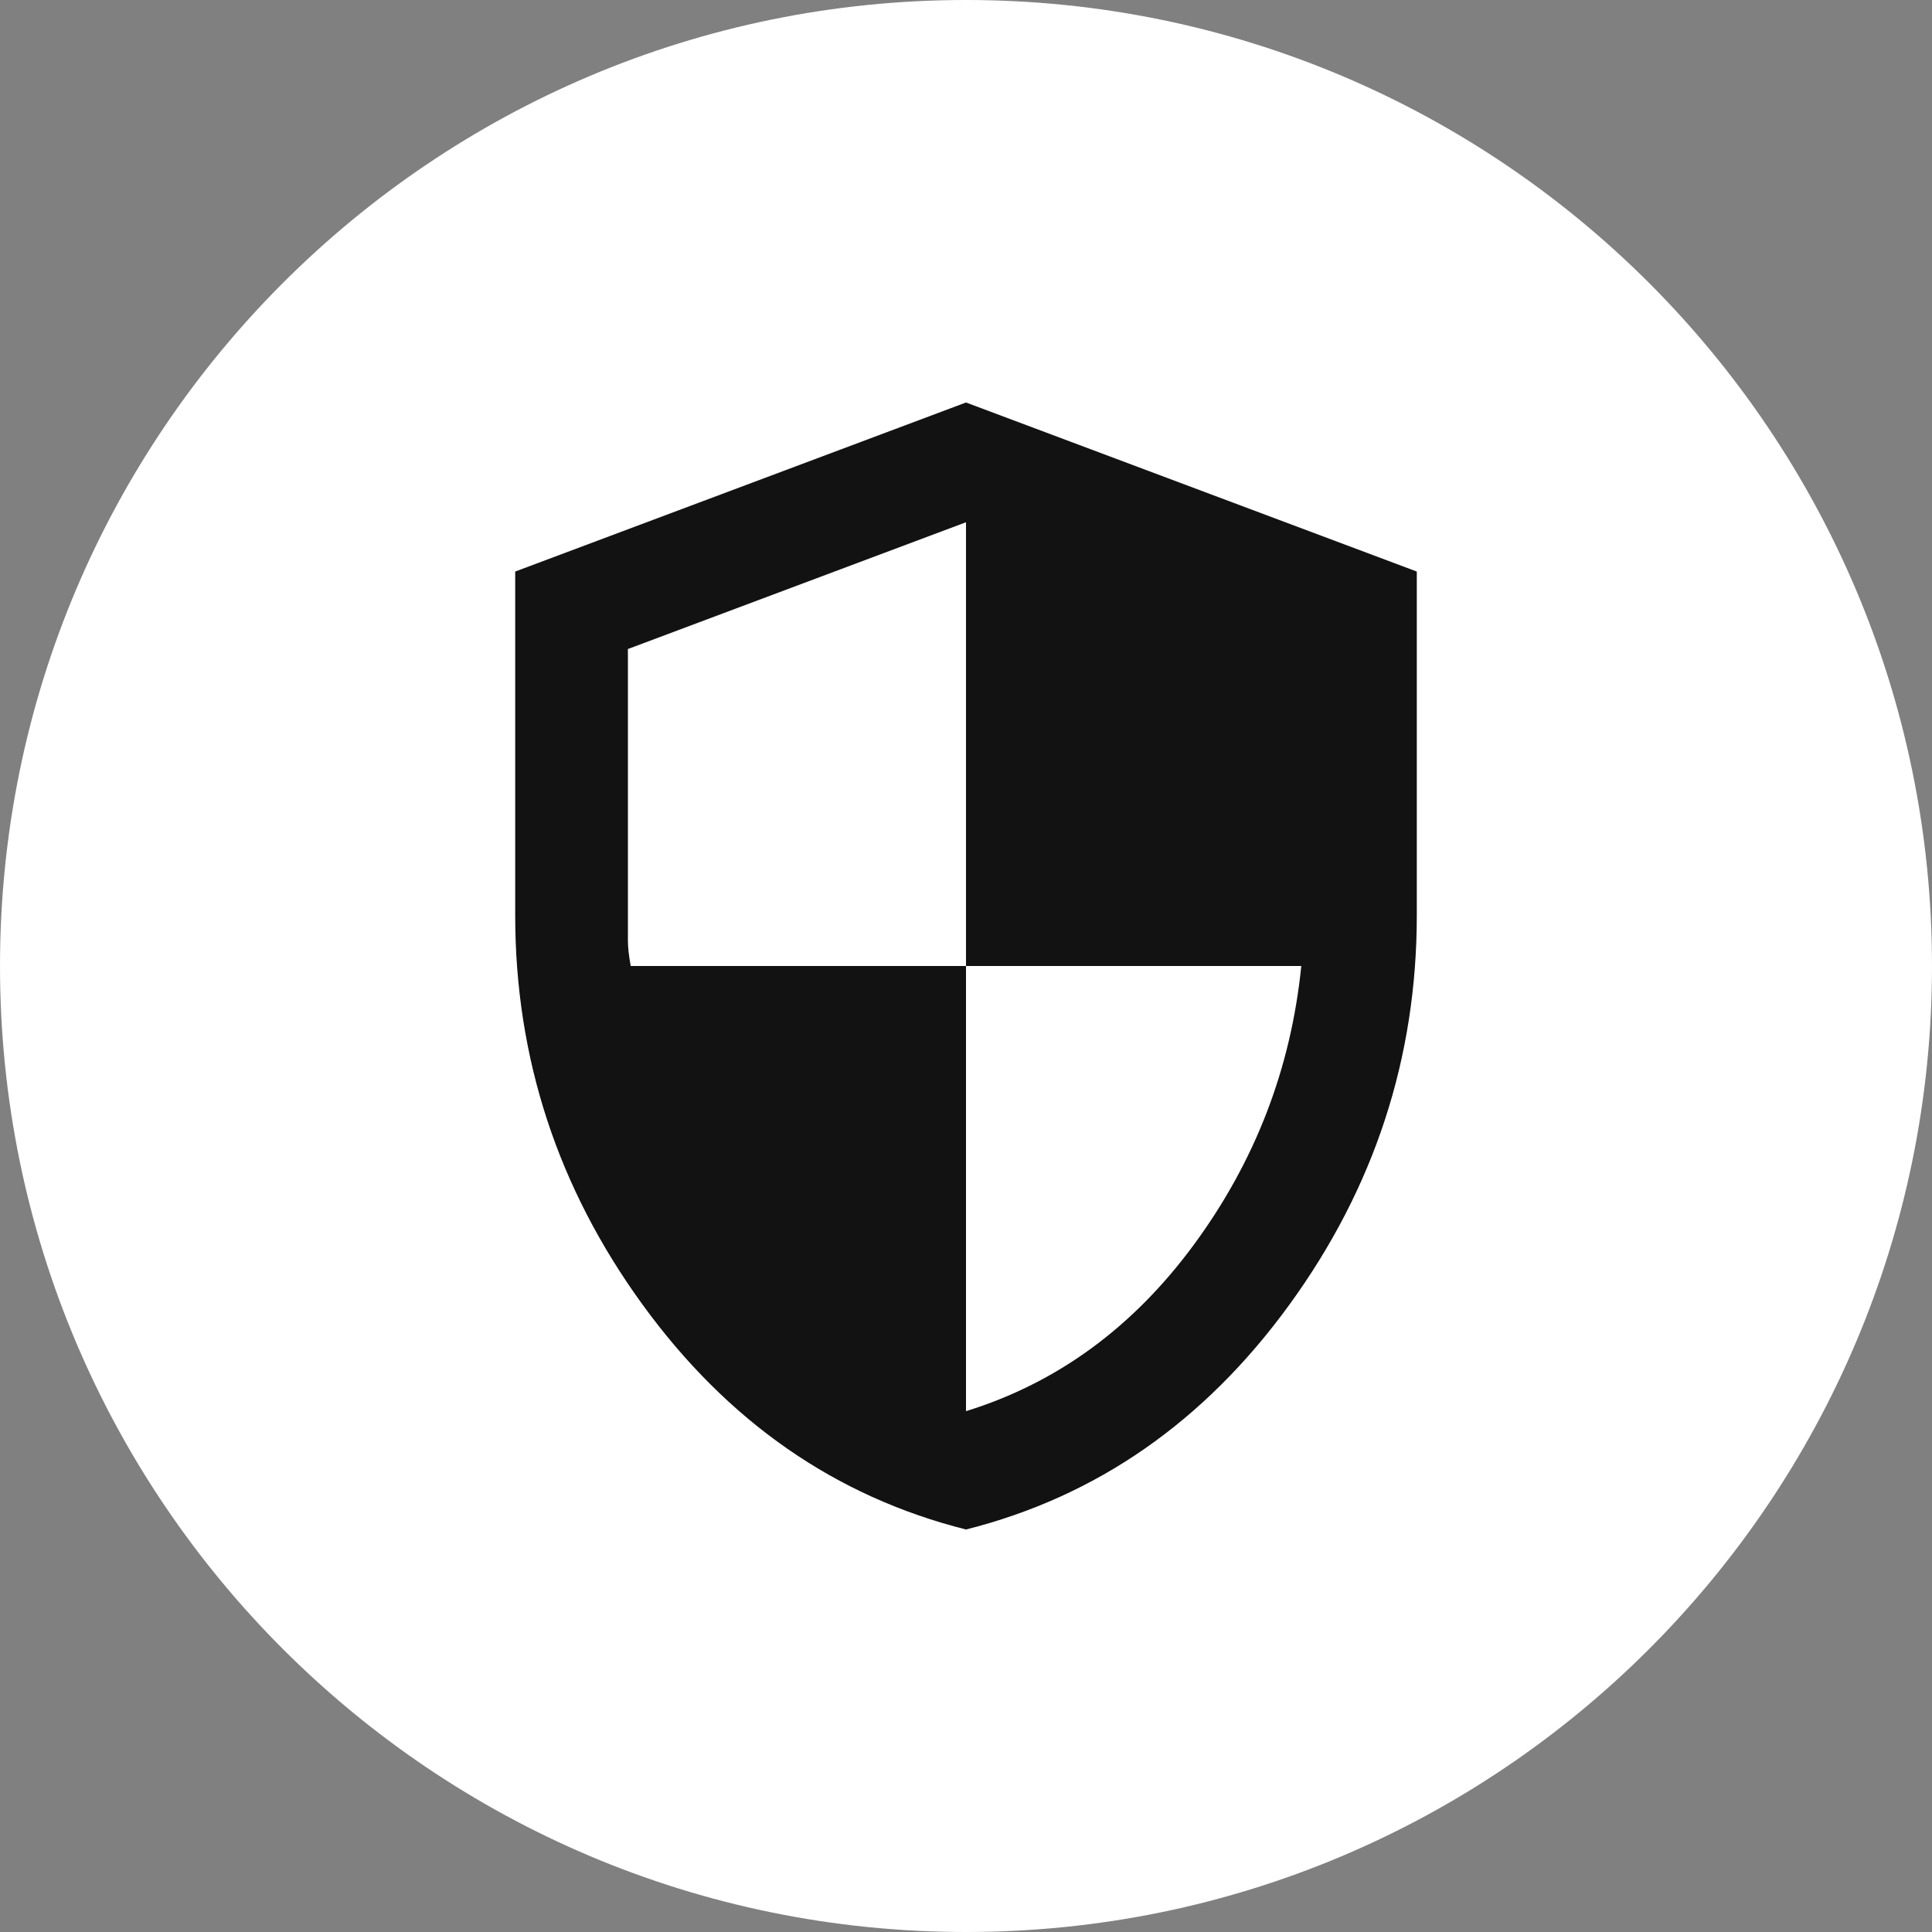
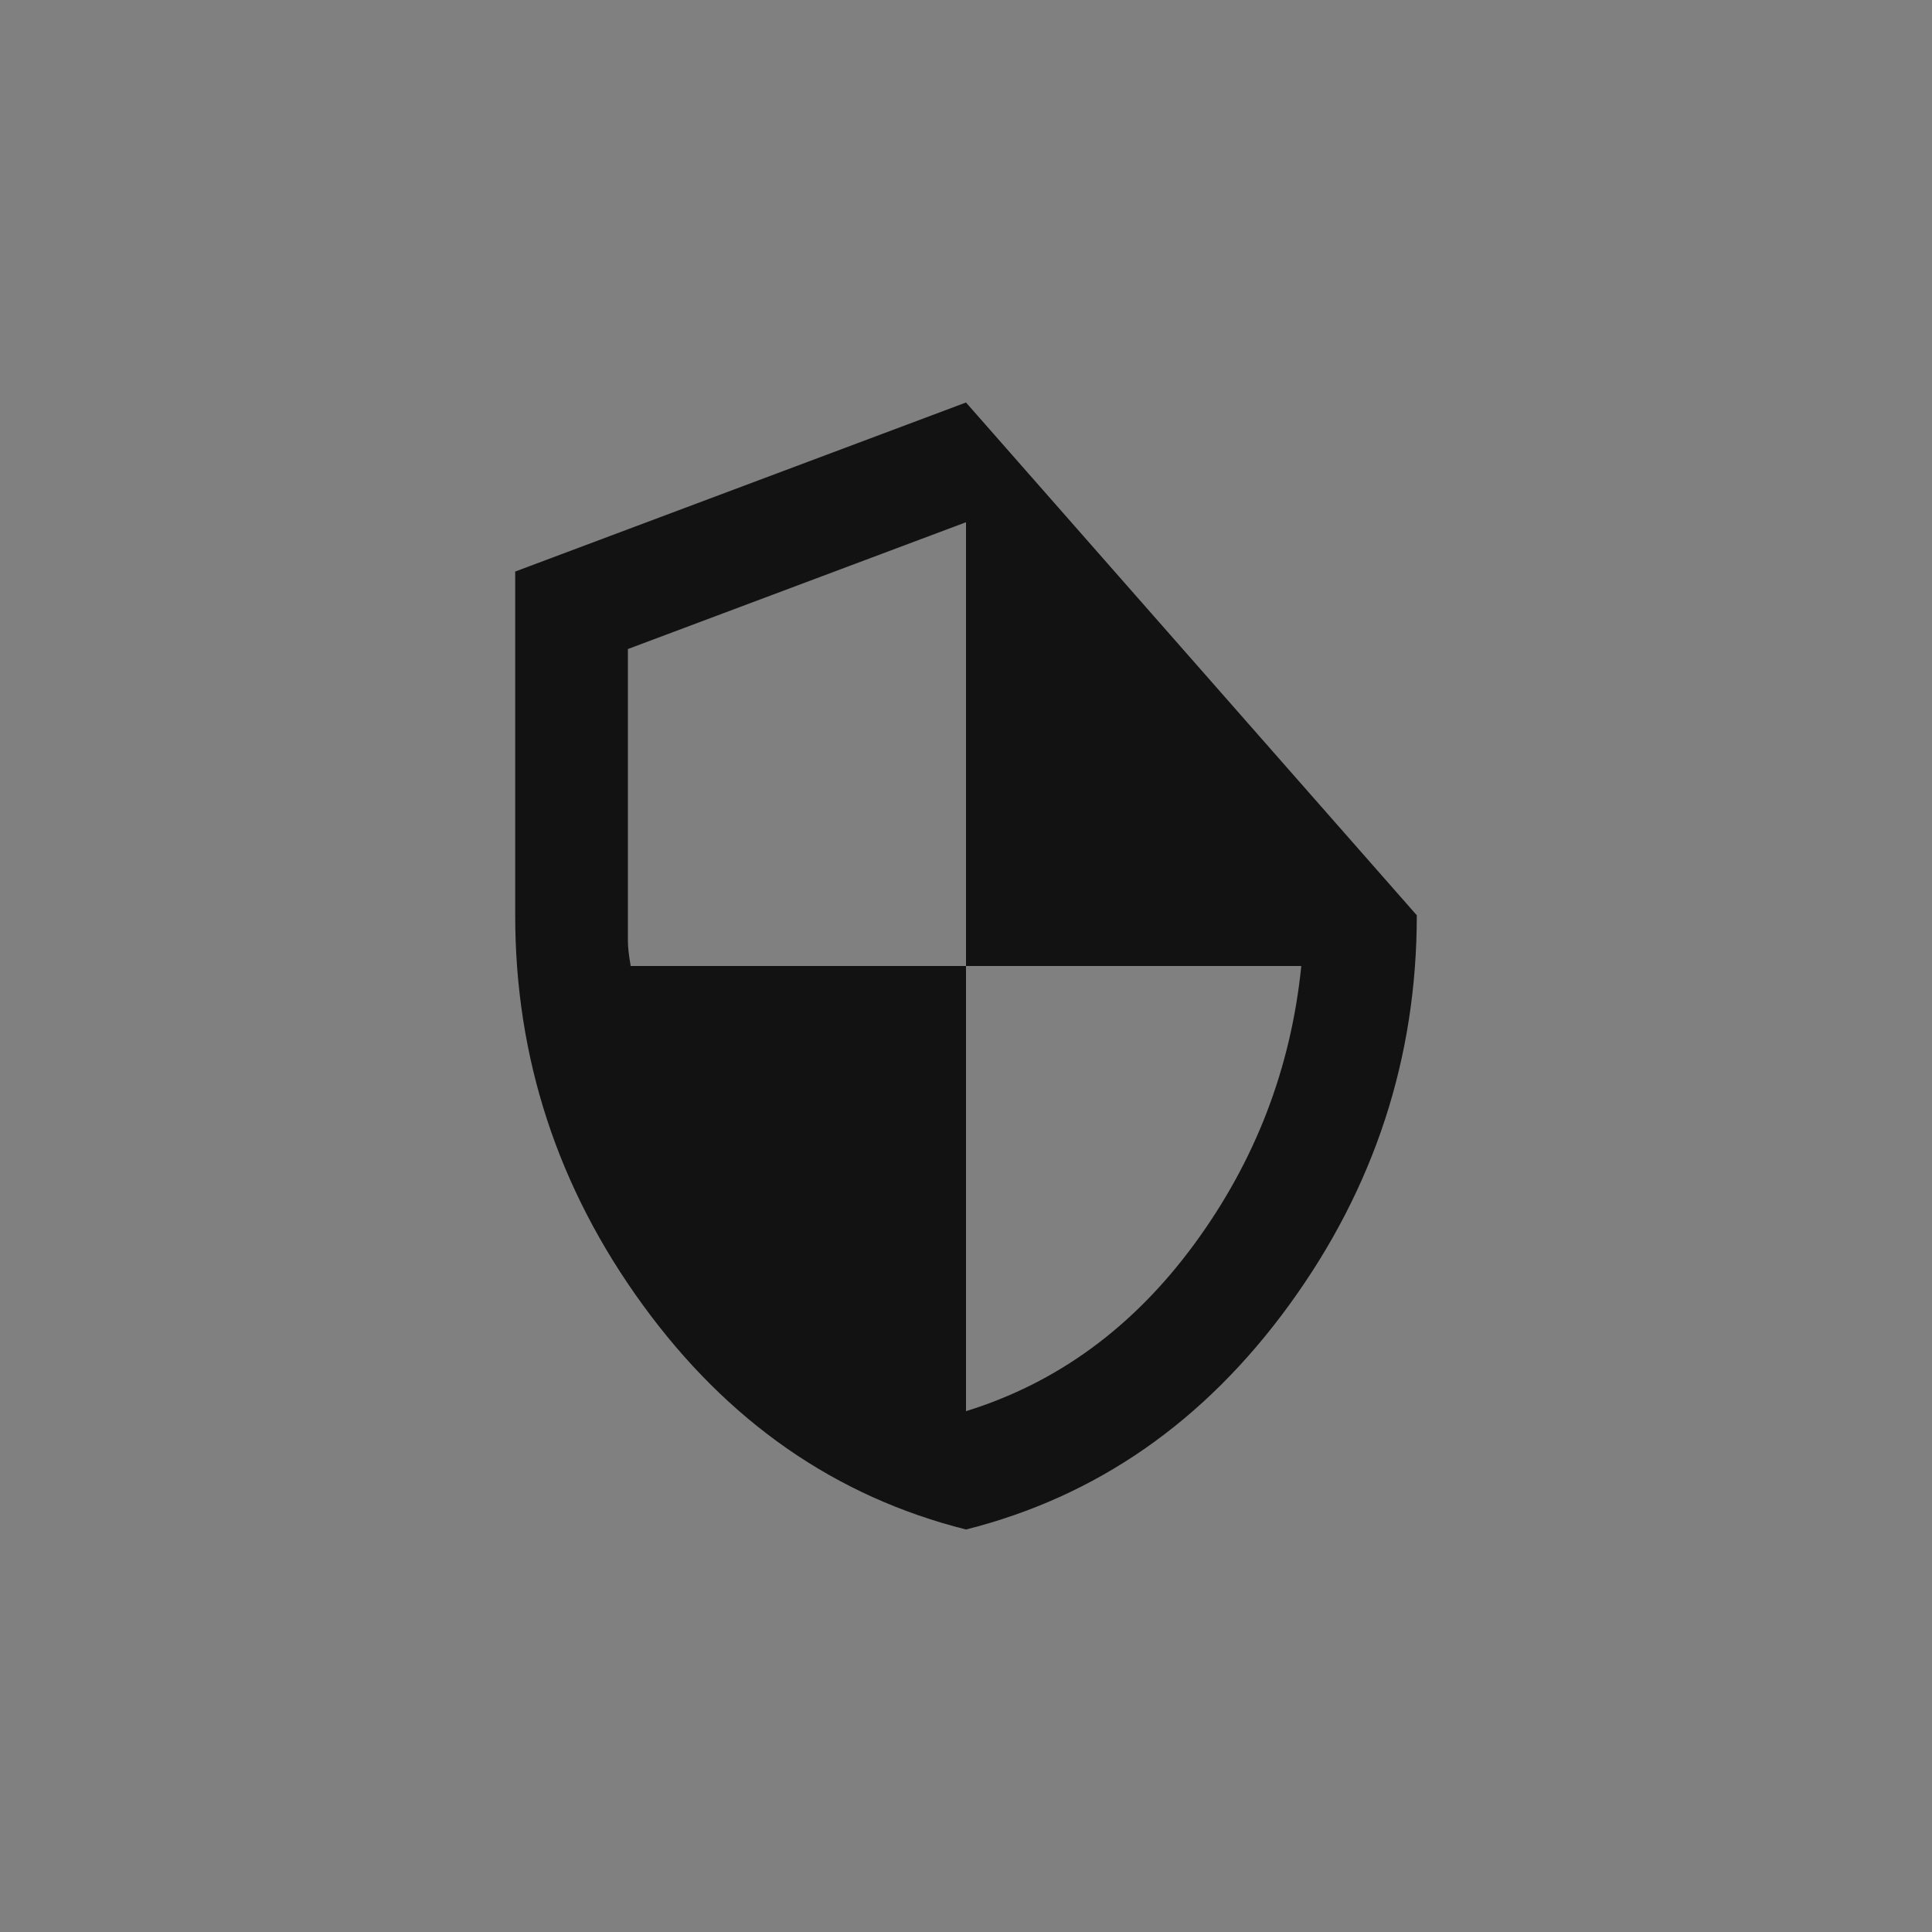
<svg xmlns="http://www.w3.org/2000/svg" width="1080" zoomAndPan="magnify" viewBox="0 0 810 810" height="1080" preserveAspectRatio="xMidYMid meet" version="1.0">
  <rect x="0" y="0" width="810" height="810" fill="#808080" stroke="none" />
  <defs>
    <clipPath id="c2fc4bbb6e">
      <path d="M 405 0 C 181.324 0 0 181.324 0 405 C 0 628.676 181.324 810 405 810 C 628.676 810 810 628.676 810 405 C 810 181.324 628.676 0 405 0 Z M 405 0" clip-rule="nonzero" />
    </clipPath>
    <clipPath id="90686b36ad">
-       <path d="M 0 0 L 810 0 L 810 810 L 0 810 Z M 0 0" clip-rule="nonzero" />
-     </clipPath>
+       </clipPath>
    <clipPath id="5e8feb0d8b">
-       <path d="M 405 0 C 181.324 0 0 181.324 0 405 C 0 628.676 181.324 810 405 810 C 628.676 810 810 628.676 810 405 C 810 181.324 628.676 0 405 0 Z M 405 0" clip-rule="nonzero" />
-     </clipPath>
+       </clipPath>
    <clipPath id="b5d4c2325d">
      <rect x="0" width="810" y="0" height="810" />
    </clipPath>
  </defs>
  <g clip-path="url(#c2fc4bbb6e)">
    <g transform="matrix(1, 0, 0, 1, 0, 0)">
      <g clip-path="url(#b5d4c2325d)">
        <g clip-path="url(#90686b36ad)">
          <g clip-path="url(#5e8feb0d8b)">
-             <rect x="-178.2" width="1166.4" fill="#ffffff" height="1166.4" y="-178.2" fill-opacity="1" />
-           </g>
+             </g>
        </g>
      </g>
    </g>
  </g>
-   <path fill="#121212" d="M 405 641.25 C 350.27 627.469 305.086 596.066 269.453 547.047 C 233.816 498.023 216 443.586 216 383.738 L 216 239.625 L 405 168.75 L 594 239.625 L 594 383.738 C 594 443.586 576.184 498.023 540.547 547.047 C 504.914 596.066 459.73 627.469 405 641.25 Z M 405 591.637 C 443.195 579.824 475.086 556.496 500.68 521.648 C 526.273 486.801 541.238 447.918 545.57 405 L 405 405 L 405 218.953 L 263.25 272.109 L 263.25 394.367 C 263.25 397.125 263.645 400.668 264.43 405 L 405 405 Z M 405 591.637" fill-opacity="1" fill-rule="nonzero" />
+   <path fill="#121212" d="M 405 641.25 C 350.27 627.469 305.086 596.066 269.453 547.047 C 233.816 498.023 216 443.586 216 383.738 L 216 239.625 L 405 168.75 L 594 383.738 C 594 443.586 576.184 498.023 540.547 547.047 C 504.914 596.066 459.73 627.469 405 641.25 Z M 405 591.637 C 443.195 579.824 475.086 556.496 500.68 521.648 C 526.273 486.801 541.238 447.918 545.57 405 L 405 405 L 405 218.953 L 263.25 272.109 L 263.25 394.367 C 263.25 397.125 263.645 400.668 264.43 405 L 405 405 Z M 405 591.637" fill-opacity="1" fill-rule="nonzero" />
</svg>